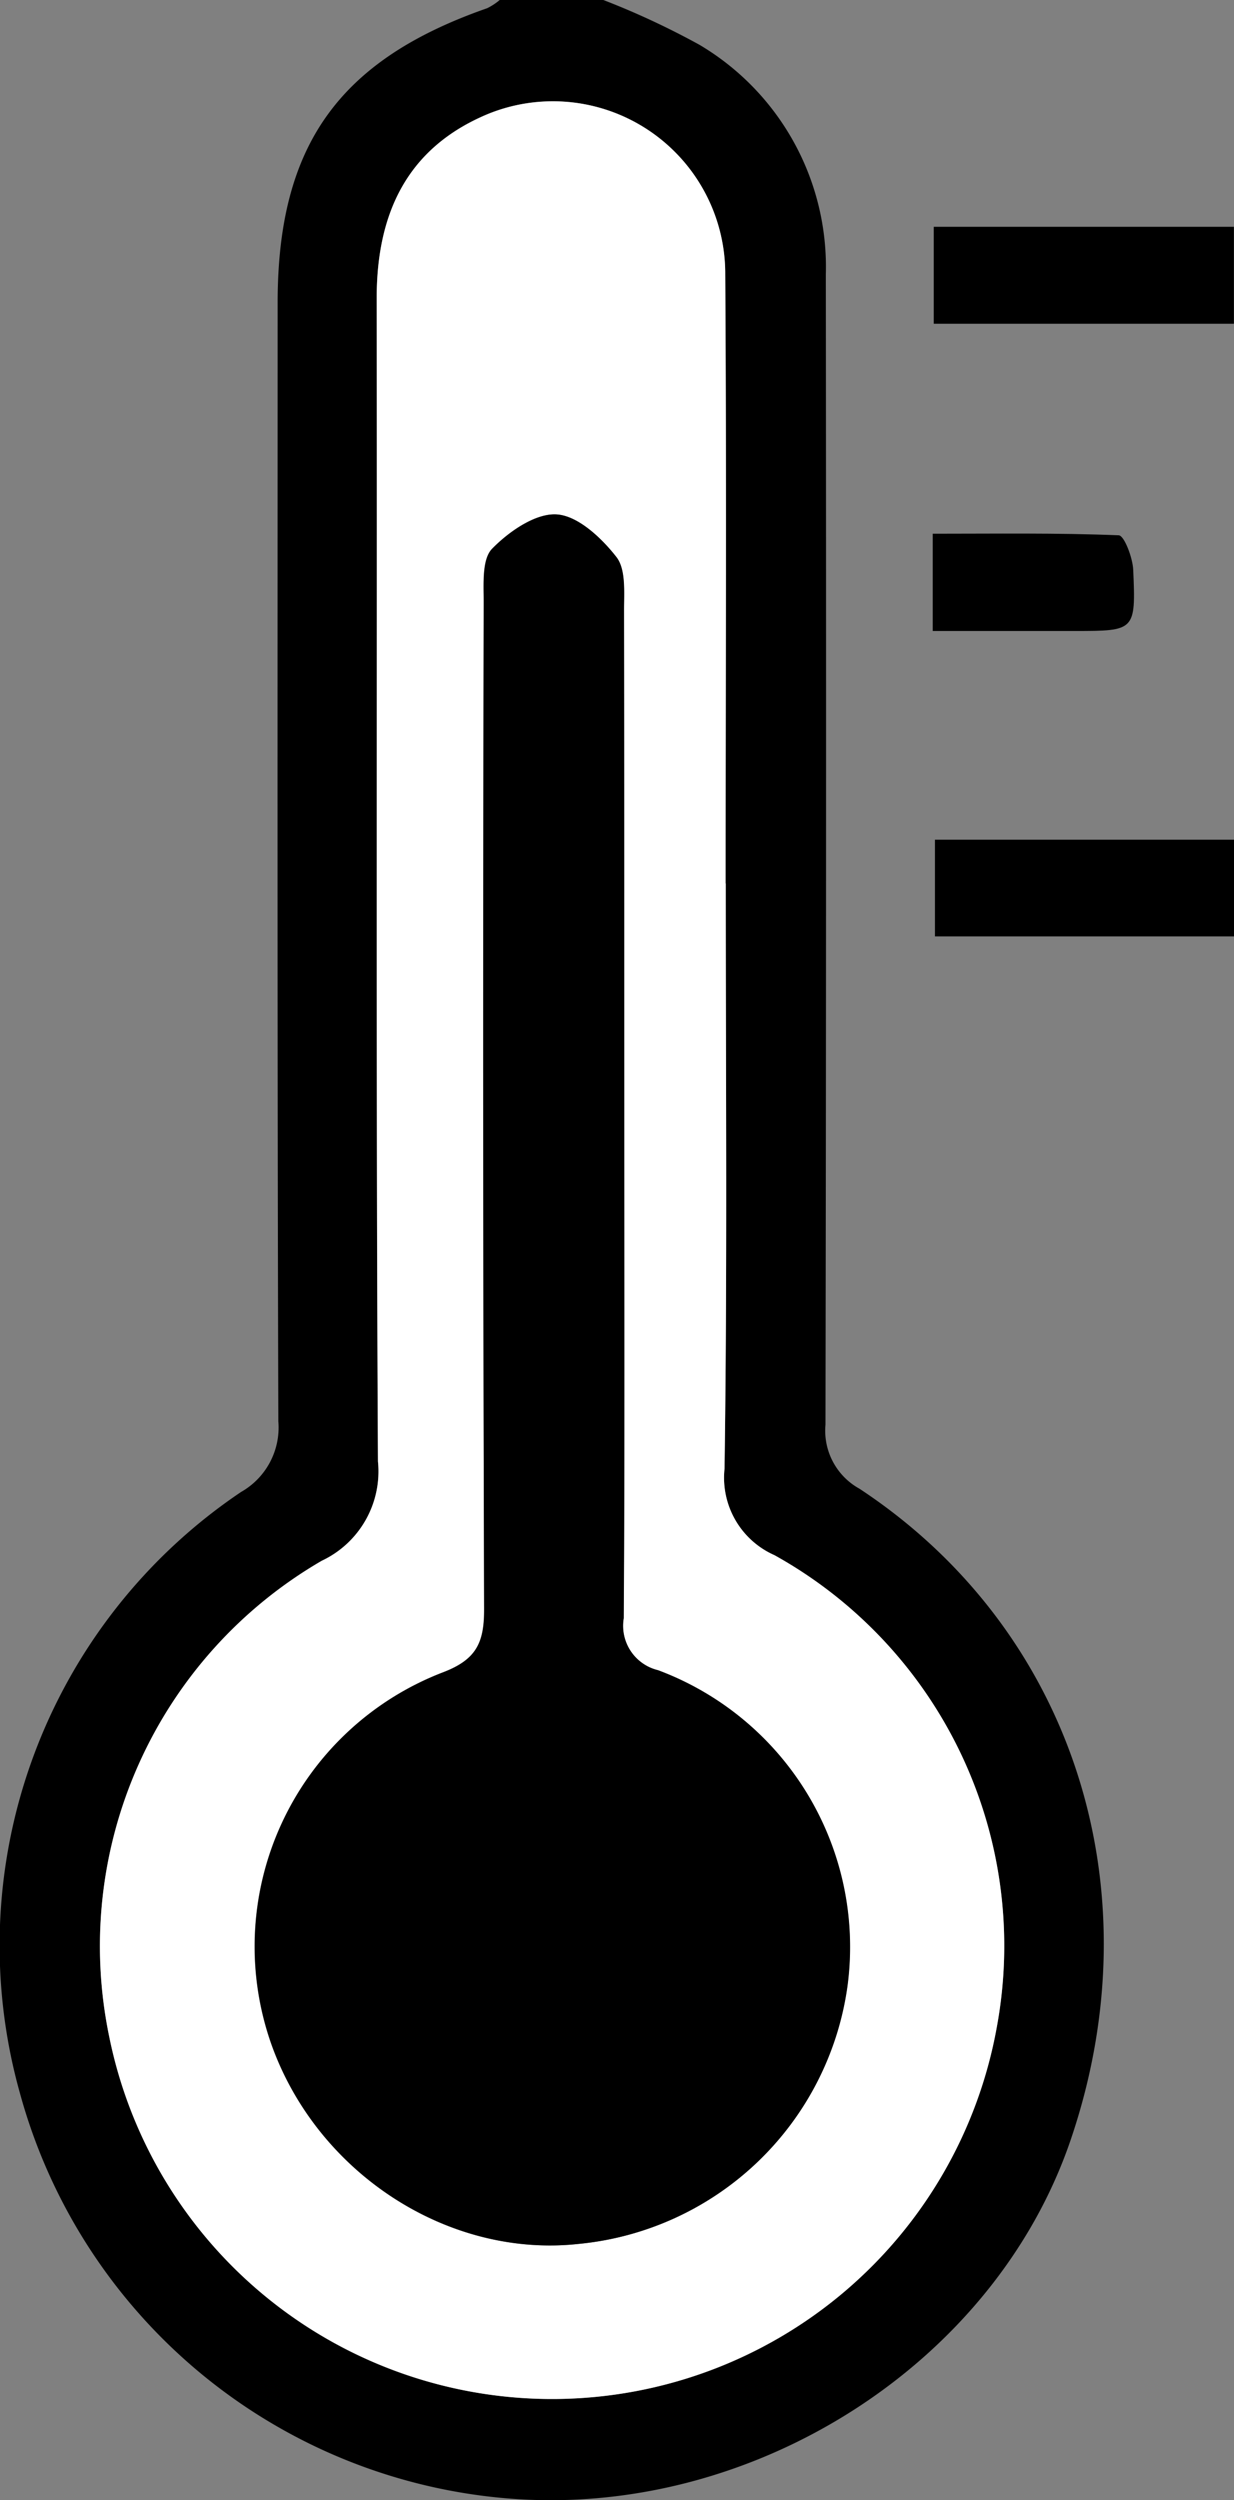
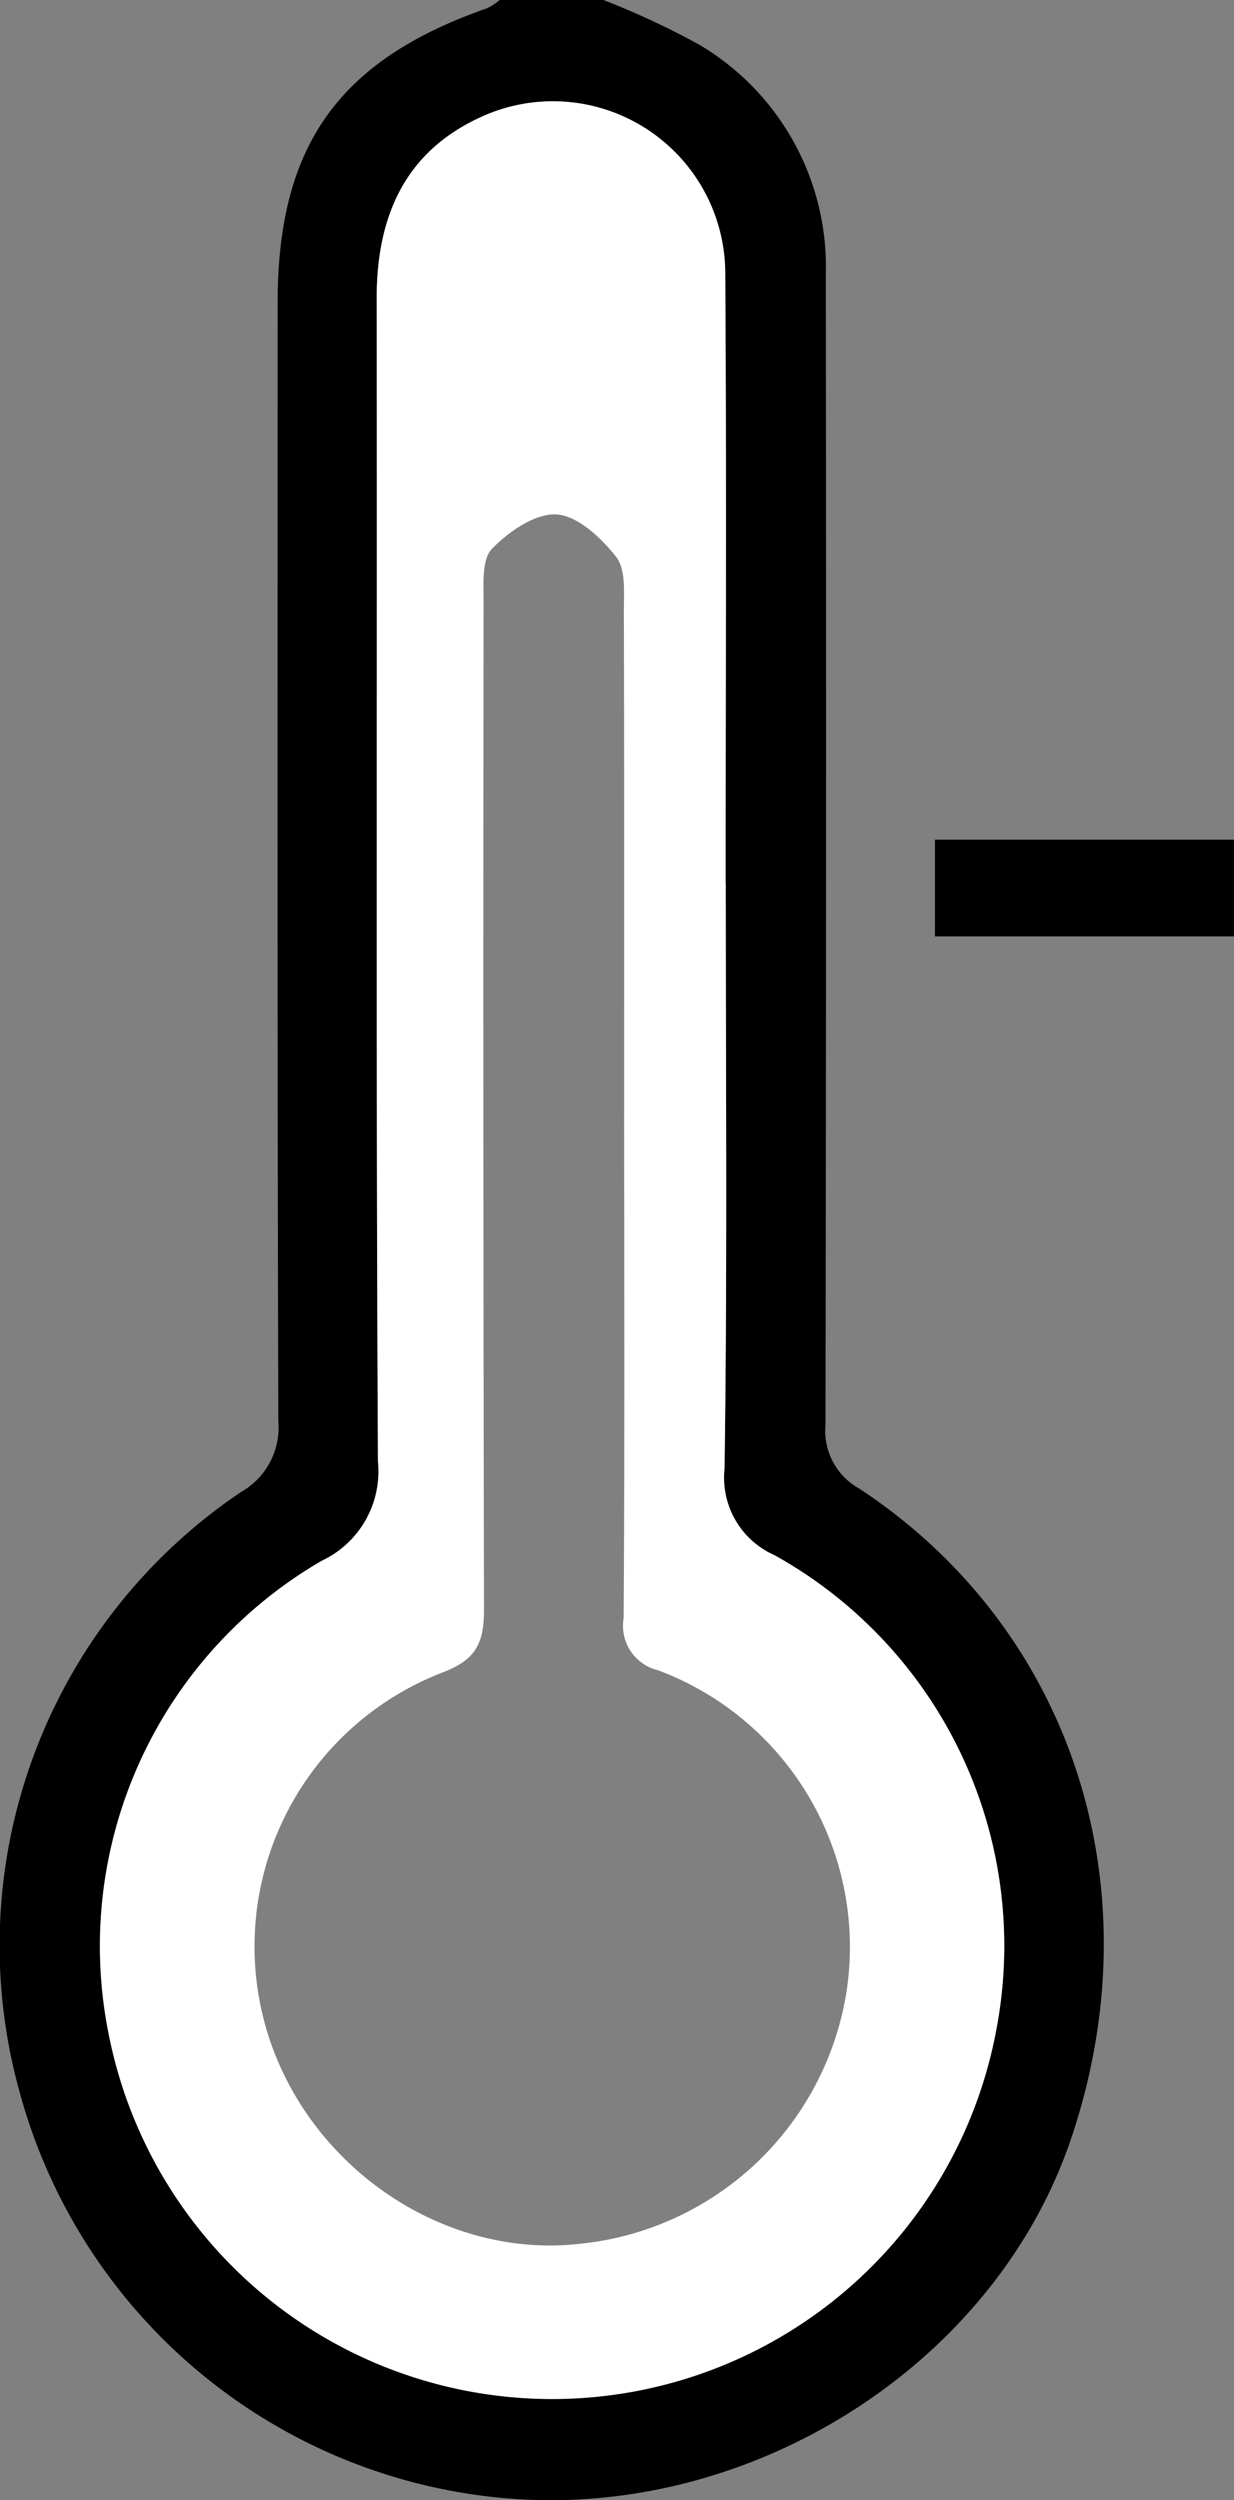
<svg xmlns="http://www.w3.org/2000/svg" width="68.318" height="138.368" viewBox="0 0 68.318 138.368">
  <rect x="0" y="0" width="68.318" height="138.368" fill="#808080" stroke="none" />
  <defs>
    <style>.a{fill:#fff;}</style>
  </defs>
  <g transform="translate(-591.742 -127.572)">
    <path d="M625.145,127.572a43.658,43.658,0,0,1,5.324,2.481,14.28,14.28,0,0,1,6.993,12.7q.035,31.834-.019,63.667a3.666,3.666,0,0,0,1.885,3.544c11.828,7.8,16.43,22.187,11.673,36.083-4.221,12.33-17.5,20.83-30.958,19.811a30.6,30.6,0,0,1-27.208-22.481,30.25,30.25,0,0,1,12.255-33.236,4.1,4.1,0,0,0,2.062-3.908c-.063-20.635-.04-41.27-.039-61.906,0-8.695,3.377-13.432,11.6-16.3a3.443,3.443,0,0,0,.7-.459Zm6.776,48.892h-.009c0-11.24.055-22.479-.021-33.717a9.541,9.541,0,0,0-13.147-8.865c-4.478,1.869-6.156,5.512-6.149,10.216.032,21.449-.046,42.9.07,64.349a5.465,5.465,0,0,1-3.111,5.5A24.653,24.653,0,0,0,597.791,240.3a25.016,25.016,0,0,0,49.137-.549,24.728,24.728,0,0,0-12.307-26.11,4.686,4.686,0,0,1-2.768-4.785C632.01,198.062,631.921,187.263,631.921,176.464Z" />
    <path d="M666.639,194.814H683.2v5.351H666.639Z" transform="translate(-23.135 -20.77)" />
-     <path d="M683.16,145.735V151.1H666.542v-5.366Z" transform="translate(-23.105 -5.61)" />
-     <path d="M666.46,175.69v-5.383c3.478,0,6.893-.051,10.3.087.3.012.773,1.24.8,1.919.146,3.37.1,3.374-3.229,3.377C671.779,175.692,669.225,175.69,666.46,175.69Z" transform="translate(-23.079 -13.197)" />
    <path class="a" d="M634.4,178.956c0,10.8.089,21.6-.068,32.394a4.685,4.685,0,0,0,2.768,4.785,24.728,24.728,0,0,1,12.307,26.11,25.016,25.016,0,0,1-49.137.549,24.653,24.653,0,0,1,11.765-26.351,5.465,5.465,0,0,0,3.111-5.5c-.116-21.449-.039-42.9-.07-64.349-.008-4.7,1.67-8.347,6.149-10.216a9.541,9.541,0,0,1,13.147,8.865c.075,11.238.021,22.478.021,33.717Zm-5.625,12.681c0-9.254.011-18.508-.016-27.762,0-1.015.115-2.292-.421-2.981-.821-1.054-2.125-2.281-3.3-2.359s-2.653.949-3.581,1.9c-.567.581-.462,1.93-.464,2.935q-.035,27.872.023,55.744c.006,1.866-.424,2.8-2.306,3.514a16.253,16.253,0,0,0-9.462,20.6c2.55,7.125,9.783,11.813,17.005,11.021a16.628,16.628,0,0,0,14.878-14.272A16.35,16.35,0,0,0,630.647,222.5a2.527,2.527,0,0,1-1.9-2.88C628.808,210.291,628.778,200.964,628.774,191.636Z" transform="translate(-2.478 -2.492)" />
-     <path d="M632.6,201.867c0,9.328.032,18.655-.028,27.982a2.527,2.527,0,0,0,1.9,2.88,16.35,16.35,0,0,1,10.488,17.478,16.628,16.628,0,0,1-14.878,14.272c-7.222.792-14.455-3.9-17.005-11.021a16.253,16.253,0,0,1,9.462-20.6c1.883-.713,2.312-1.648,2.306-3.514q-.1-27.872-.023-55.744c0-1-.1-2.354.464-2.935.928-.951,2.407-1.979,3.581-1.9s2.475,1.3,3.3,2.359c.536.689.418,1.967.421,2.981C632.6,183.359,632.594,192.613,632.6,201.867Z" transform="translate(-6.297 -12.723)" />
  </g>
</svg>